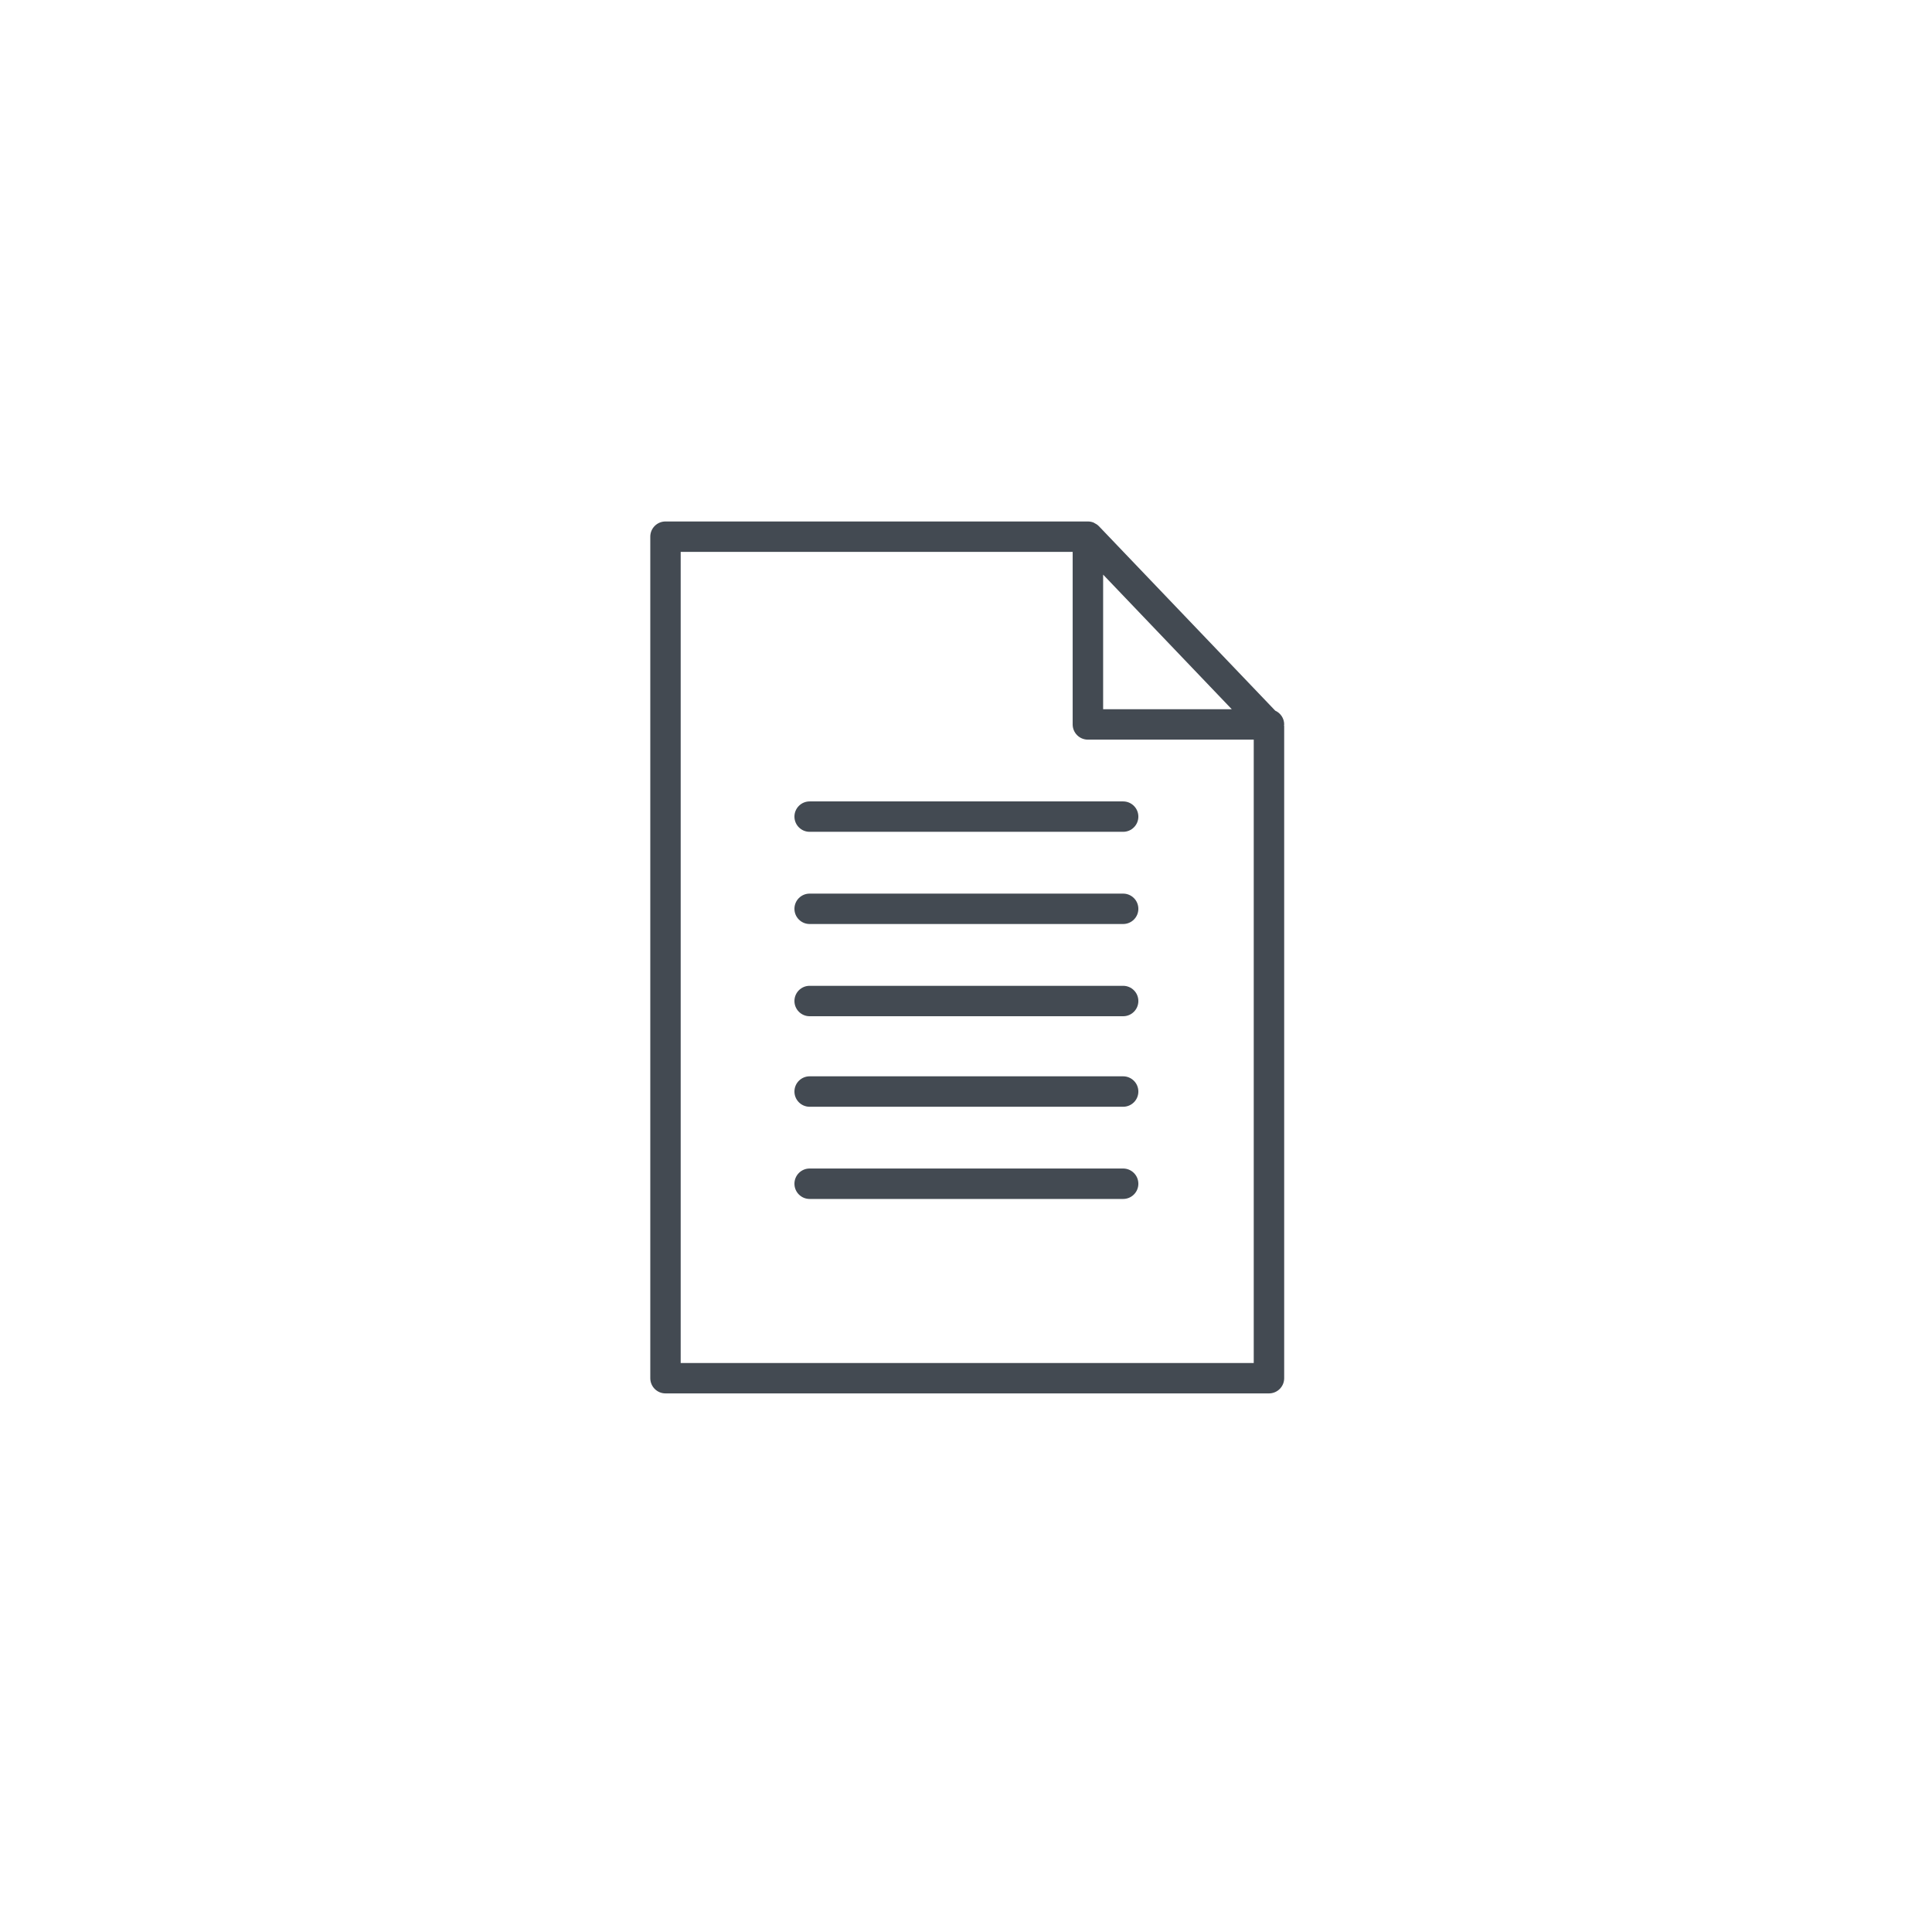
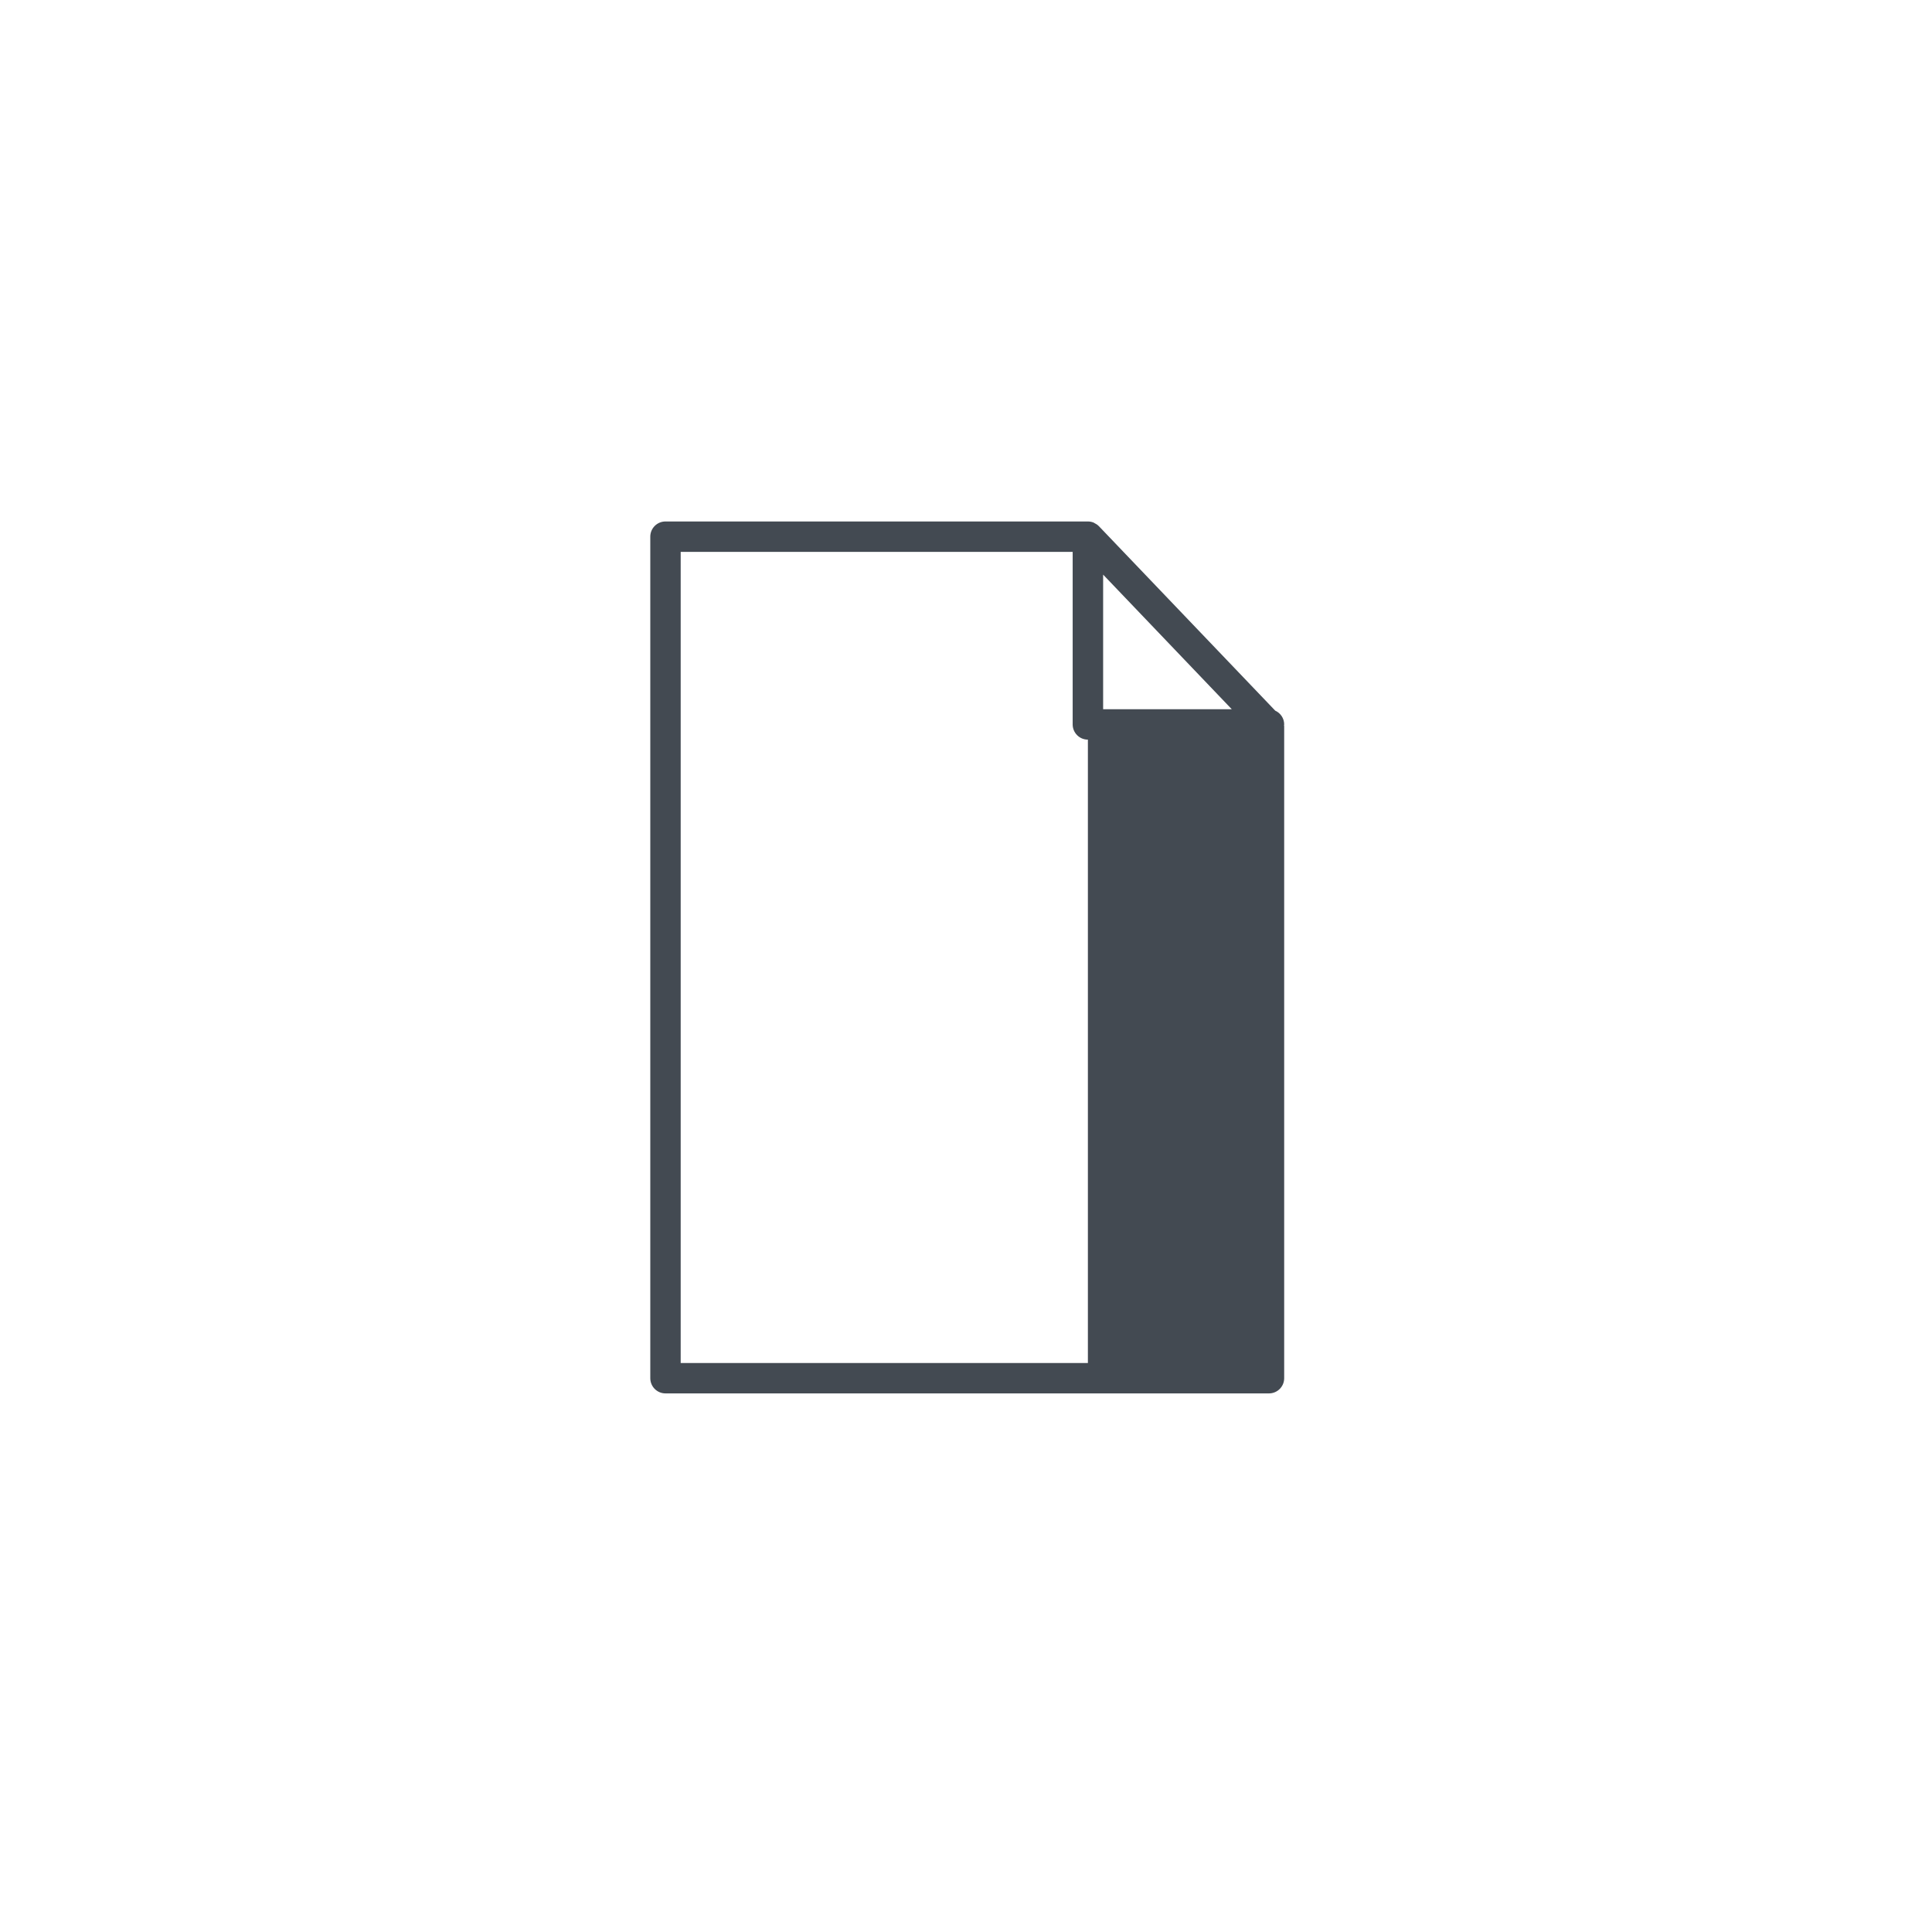
<svg xmlns="http://www.w3.org/2000/svg" version="1.1" id="レイヤー_1" x="0px" y="0px" width="90px" height="90px" viewBox="0 0 90 90" style="enable-background:new 0 0 90 90;" xml:space="preserve">
  <style type="text/css">
	.st0{fill:#434A52;}
</style>
  <g>
-     <path class="st0" d="M59.822,33.747c0-0.287-0.173-0.532-0.418-0.643l-8.214-8.593c-0.002-0.002-0.004-0.002-0.005-0.004   c-0.058-0.06-0.129-0.106-0.205-0.142c-0.009-0.004-0.015-0.012-0.023-0.016c-0.085-0.036-0.179-0.057-0.278-0.057H31.001   c-0.391,0-0.708,0.317-0.708,0.708v39.2c0,0,0,0,0,0.001c0,0.392,0.317,0.709,0.708,0.709h28.112c0.392,0,0.709-0.317,0.709-0.709   V33.825c0-0.014-0.007-0.026-0.008-0.04C59.815,33.772,59.822,33.761,59.822,33.747z M51.388,26.768l5.993,6.271h-5.993V26.768z    M31.709,63.494V25.709h18.26v8.038c0,0.391,0.317,0.708,0.709,0.708h7.726v29.039H31.709z" />
-     <path class="st0" d="M52.319,37.333H37.716c-0.391,0-0.708,0.317-0.708,0.708s0.317,0.708,0.708,0.708h14.604   c0.392,0,0.709-0.317,0.709-0.708S52.711,37.333,52.319,37.333z" />
-     <path class="st0" d="M52.319,41.628H37.716c-0.391,0-0.708,0.317-0.708,0.708s0.317,0.708,0.708,0.708h14.604   c0.392,0,0.709-0.317,0.709-0.708S52.711,41.628,52.319,41.628z" />
-     <path class="st0" d="M52.319,45.923H37.716c-0.391,0-0.708,0.317-0.708,0.708s0.317,0.709,0.708,0.709h14.604   c0.392,0,0.709-0.317,0.709-0.709S52.711,45.923,52.319,45.923z" />
-     <path class="st0" d="M52.319,50.139H37.716c-0.391,0-0.708,0.317-0.708,0.709s0.317,0.709,0.708,0.709h14.604   c0.392,0,0.709-0.317,0.709-0.709S52.711,50.139,52.319,50.139z" />
-     <path class="st0" d="M52.319,54.434H37.716c-0.391,0-0.708,0.317-0.708,0.709s0.317,0.709,0.708,0.709h14.604   c0.392,0,0.709-0.317,0.709-0.709S52.711,54.434,52.319,54.434z" />
+     <path class="st0" d="M59.822,33.747c0-0.287-0.173-0.532-0.418-0.643l-8.214-8.593c-0.002-0.002-0.004-0.002-0.005-0.004   c-0.058-0.06-0.129-0.106-0.205-0.142c-0.009-0.004-0.015-0.012-0.023-0.016c-0.085-0.036-0.179-0.057-0.278-0.057H31.001   c-0.391,0-0.708,0.317-0.708,0.708v39.2c0,0,0,0,0,0.001c0,0.392,0.317,0.709,0.708,0.709h28.112c0.392,0,0.709-0.317,0.709-0.709   V33.825c0-0.014-0.007-0.026-0.008-0.04C59.815,33.772,59.822,33.761,59.822,33.747z M51.388,26.768l5.993,6.271h-5.993V26.768z    M31.709,63.494V25.709h18.26v8.038c0,0.391,0.317,0.708,0.709,0.708v29.039H31.709z" />
  </g>
</svg>